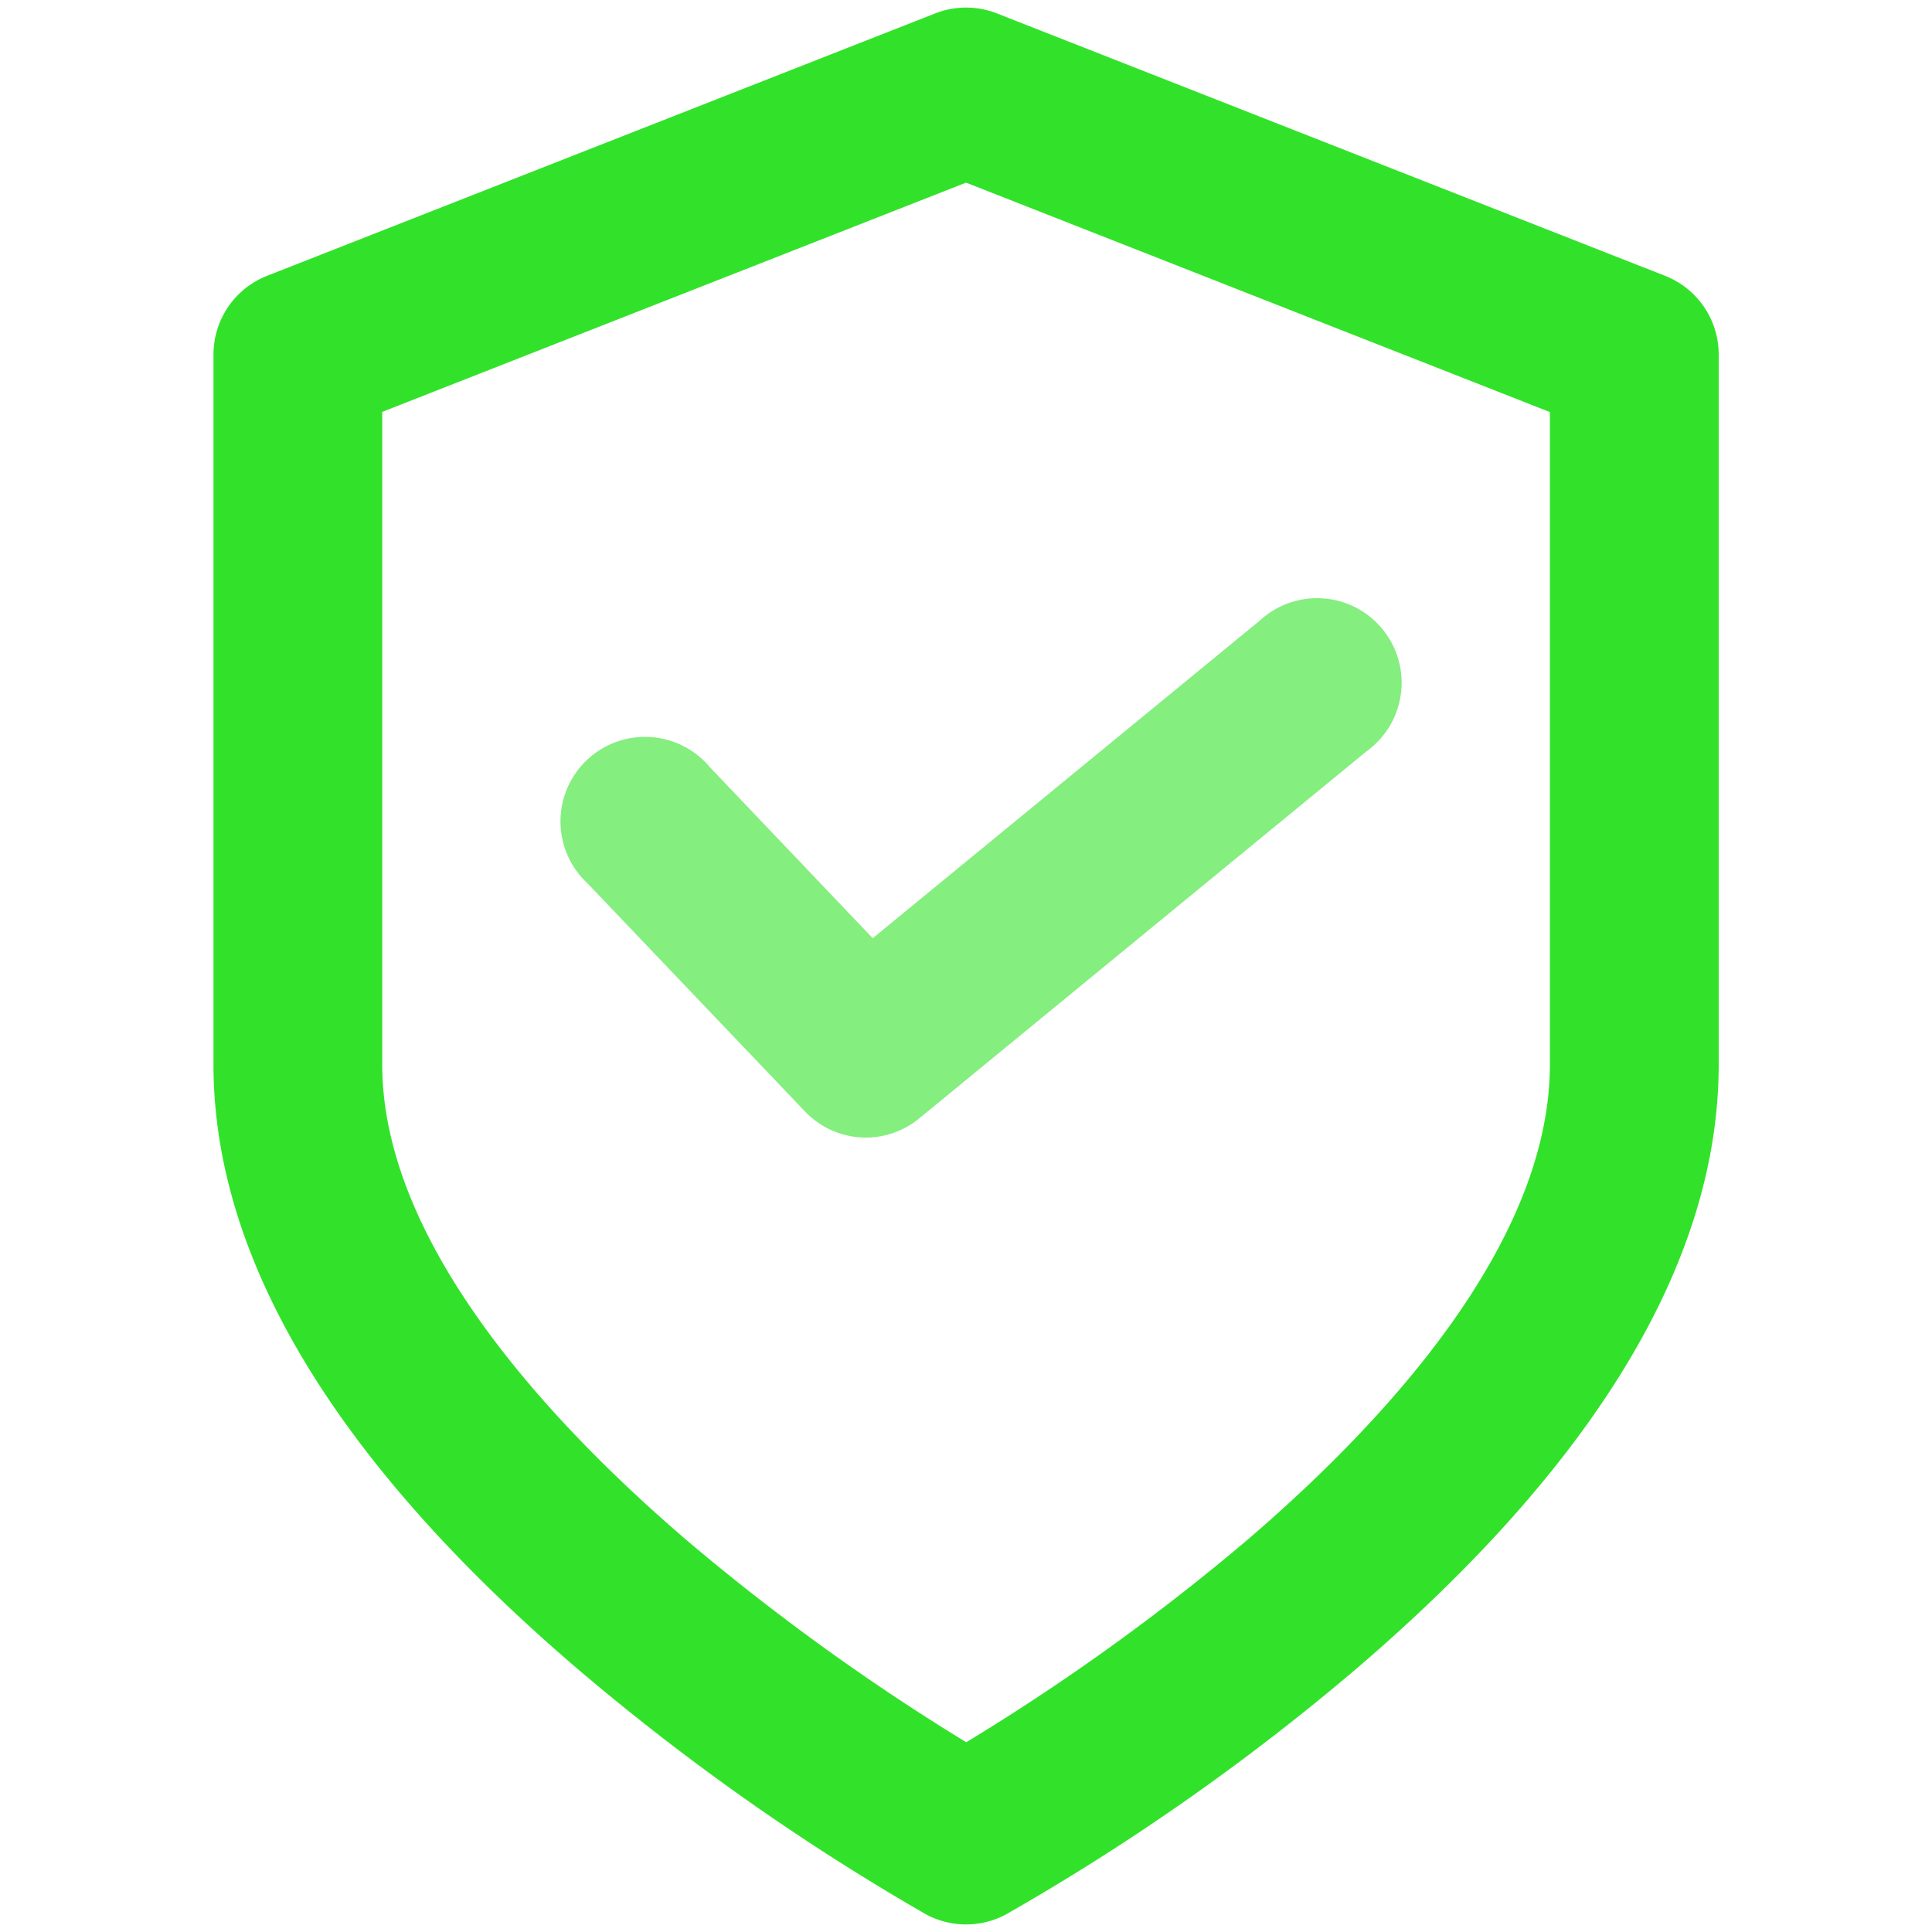
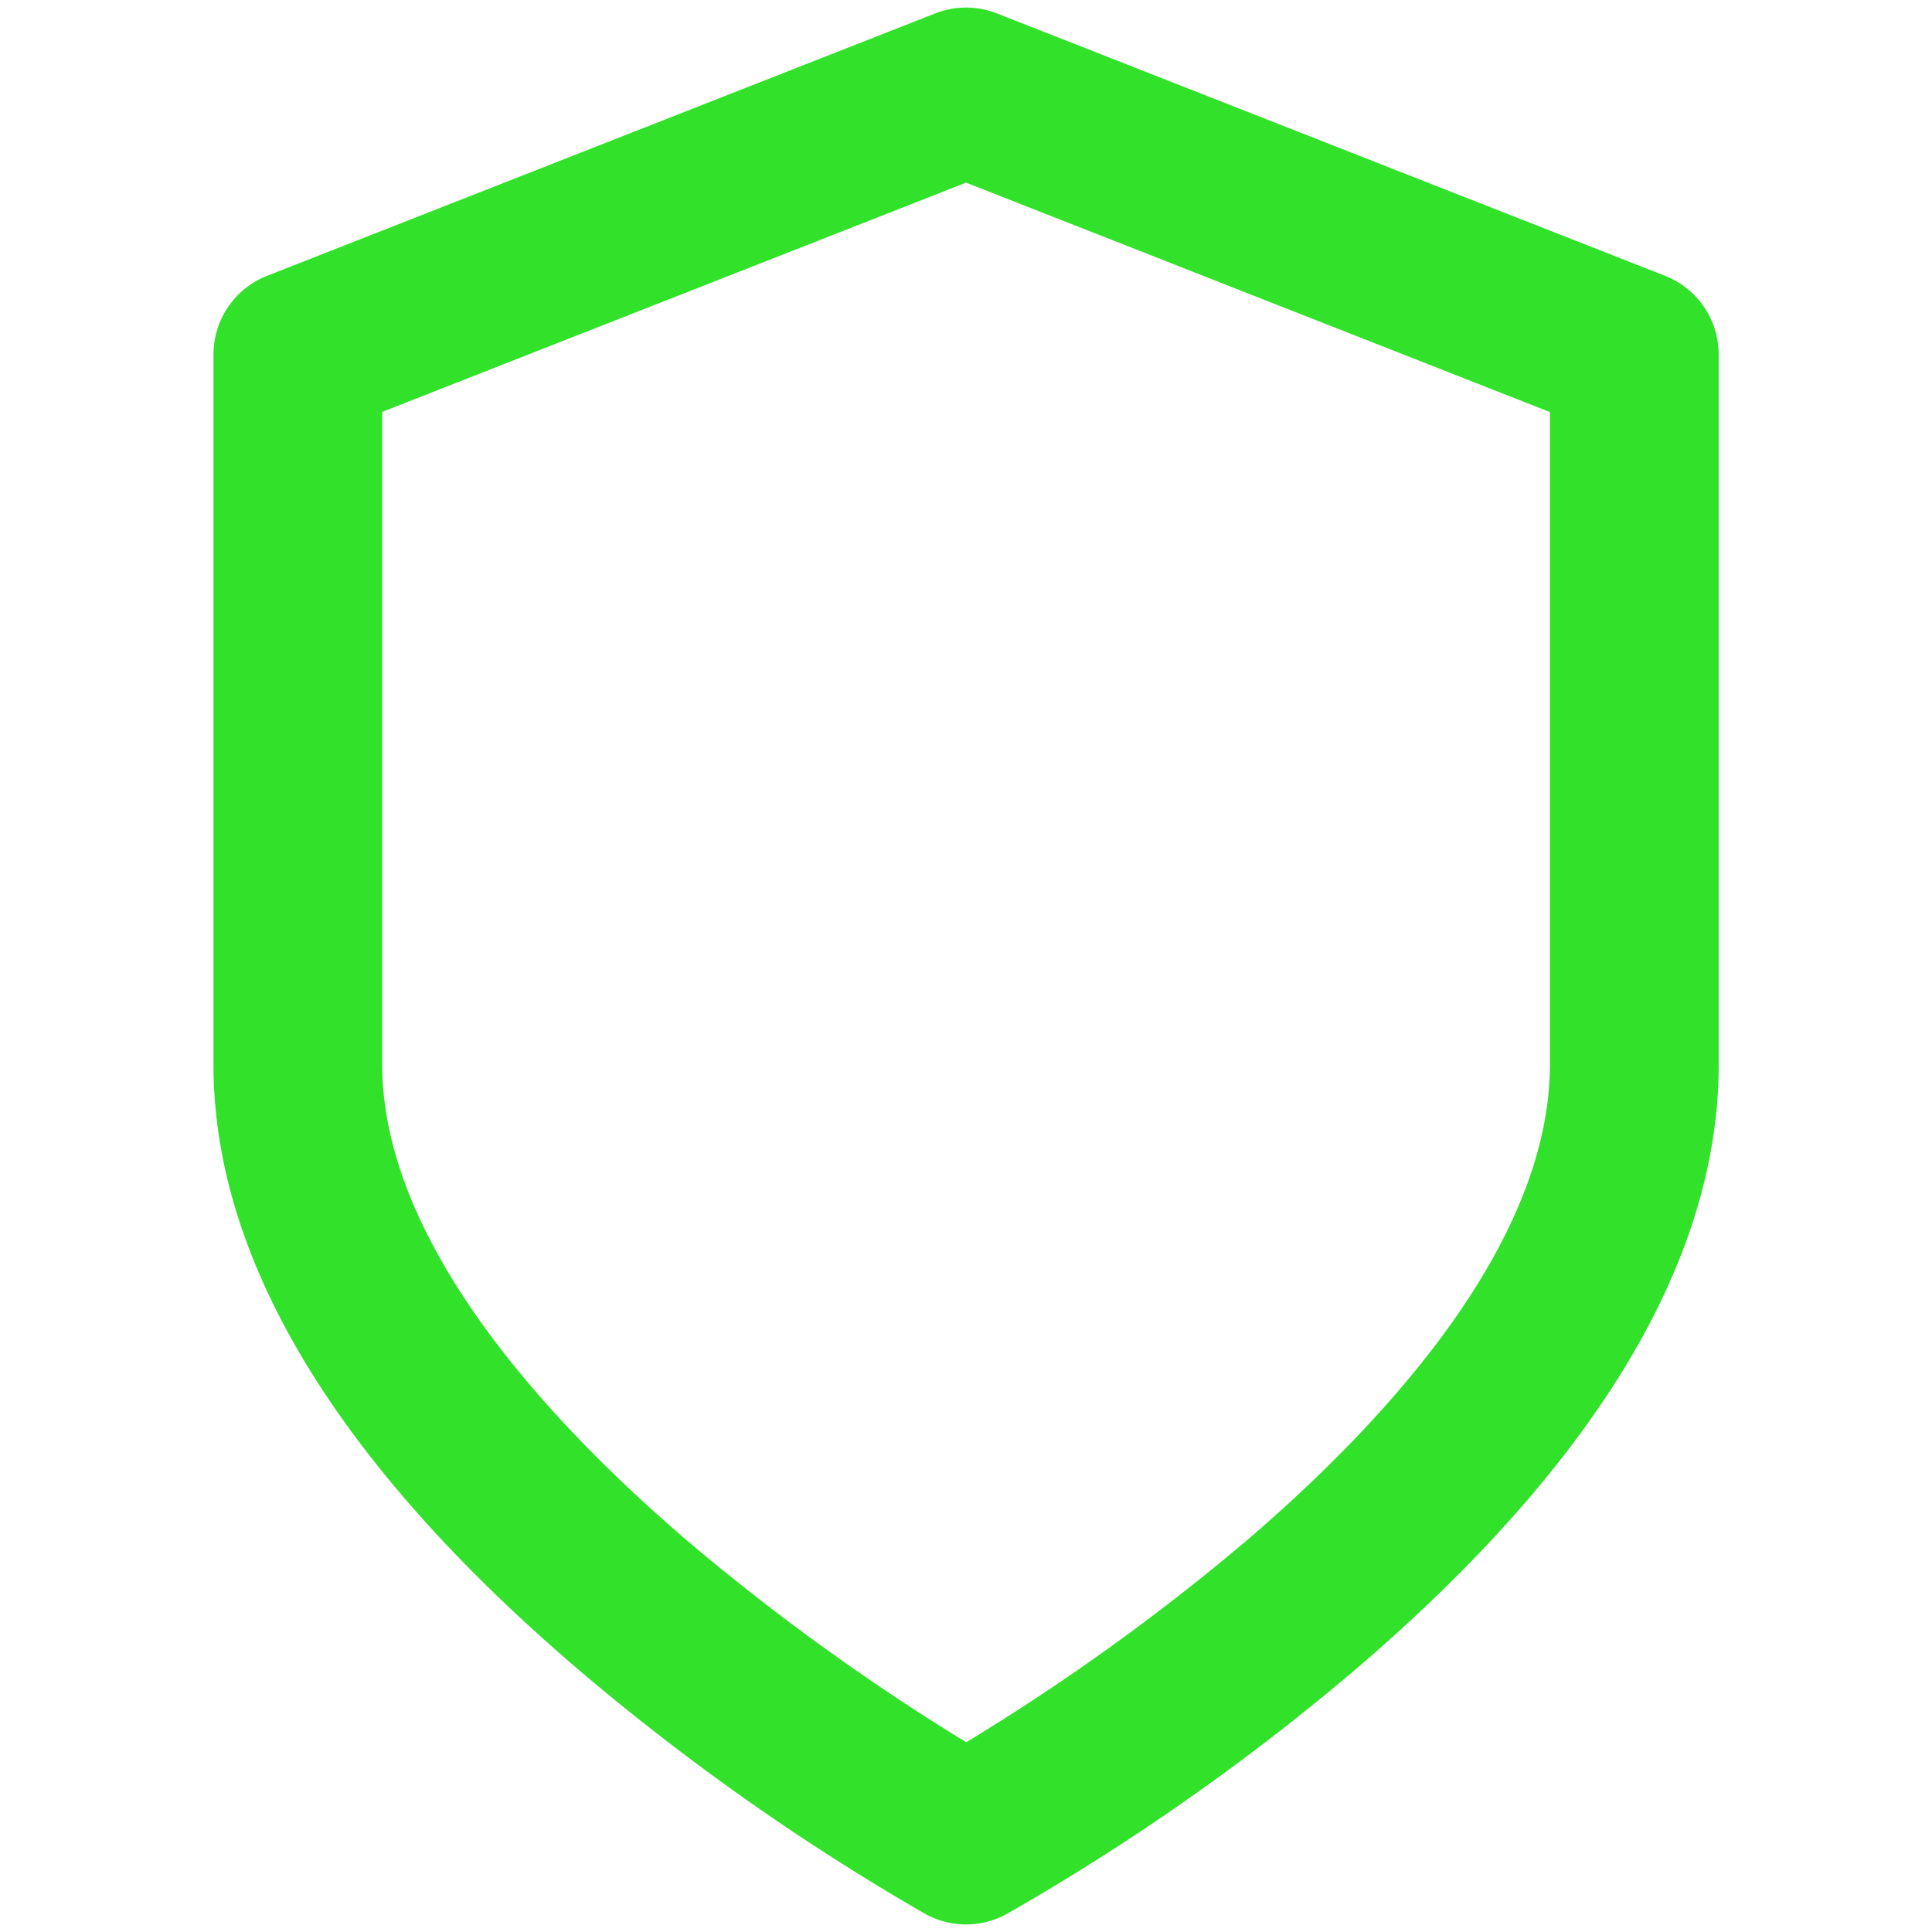
<svg xmlns="http://www.w3.org/2000/svg" width="32" height="32" viewBox="0 0 32 32">
  <defs>
    <style>.a{fill:none;}.b,.c{fill:#32e22a;}.c{opacity:0.6;}</style>
  </defs>
  <g transform="translate(-475.875 -1184.875)">
-     <rect class="a" width="32" height="32" transform="translate(475.875 1184.875)" />
    <g transform="translate(479.411 1185)">
      <g transform="translate(0 0)">
        <path class="b" d="M1024.465,50.75a1.4,1.4,0,0,1-.677-.175,38.571,38.571,0,0,1-5.766-4.065c-4-3.425-6.022-6.79-6.022-10V24.744a1.4,1.4,0,0,1,.886-1.3l11.068-4.347a1.4,1.4,0,0,1,1.022,0l11.068,4.347a1.4,1.4,0,0,1,.887,1.3V36.507c0,3.238-2.027,6.611-6.023,10.026a38.041,38.041,0,0,1-5.77,4.044A1.4,1.4,0,0,1,1024.465,50.75Zm-9.67-25.053V36.507c0,2.929,2.725,5.886,5.011,7.852a36.924,36.924,0,0,0,4.662,3.373,36.412,36.412,0,0,0,4.658-3.353c2.285-1.959,5.009-4.915,5.009-7.872V25.7l-9.67-3.8Z" transform="translate(-1012 -19)" />
      </g>
      <g transform="translate(5.813 9.838)">
-         <path class="c" d="M1120.995,203.879a1.394,1.394,0,0,1-1.012-.434l-3.6-3.776a1.4,1.4,0,1,1,2.023-1.928l2.7,2.836,6.411-5.261a1.4,1.4,0,1,1,1.773,2.161l-7.414,6.084A1.393,1.393,0,0,1,1120.995,203.879Z" transform="translate(-1116 -195)" />
-       </g>
+         </g>
    </g>
  </g>
</svg>